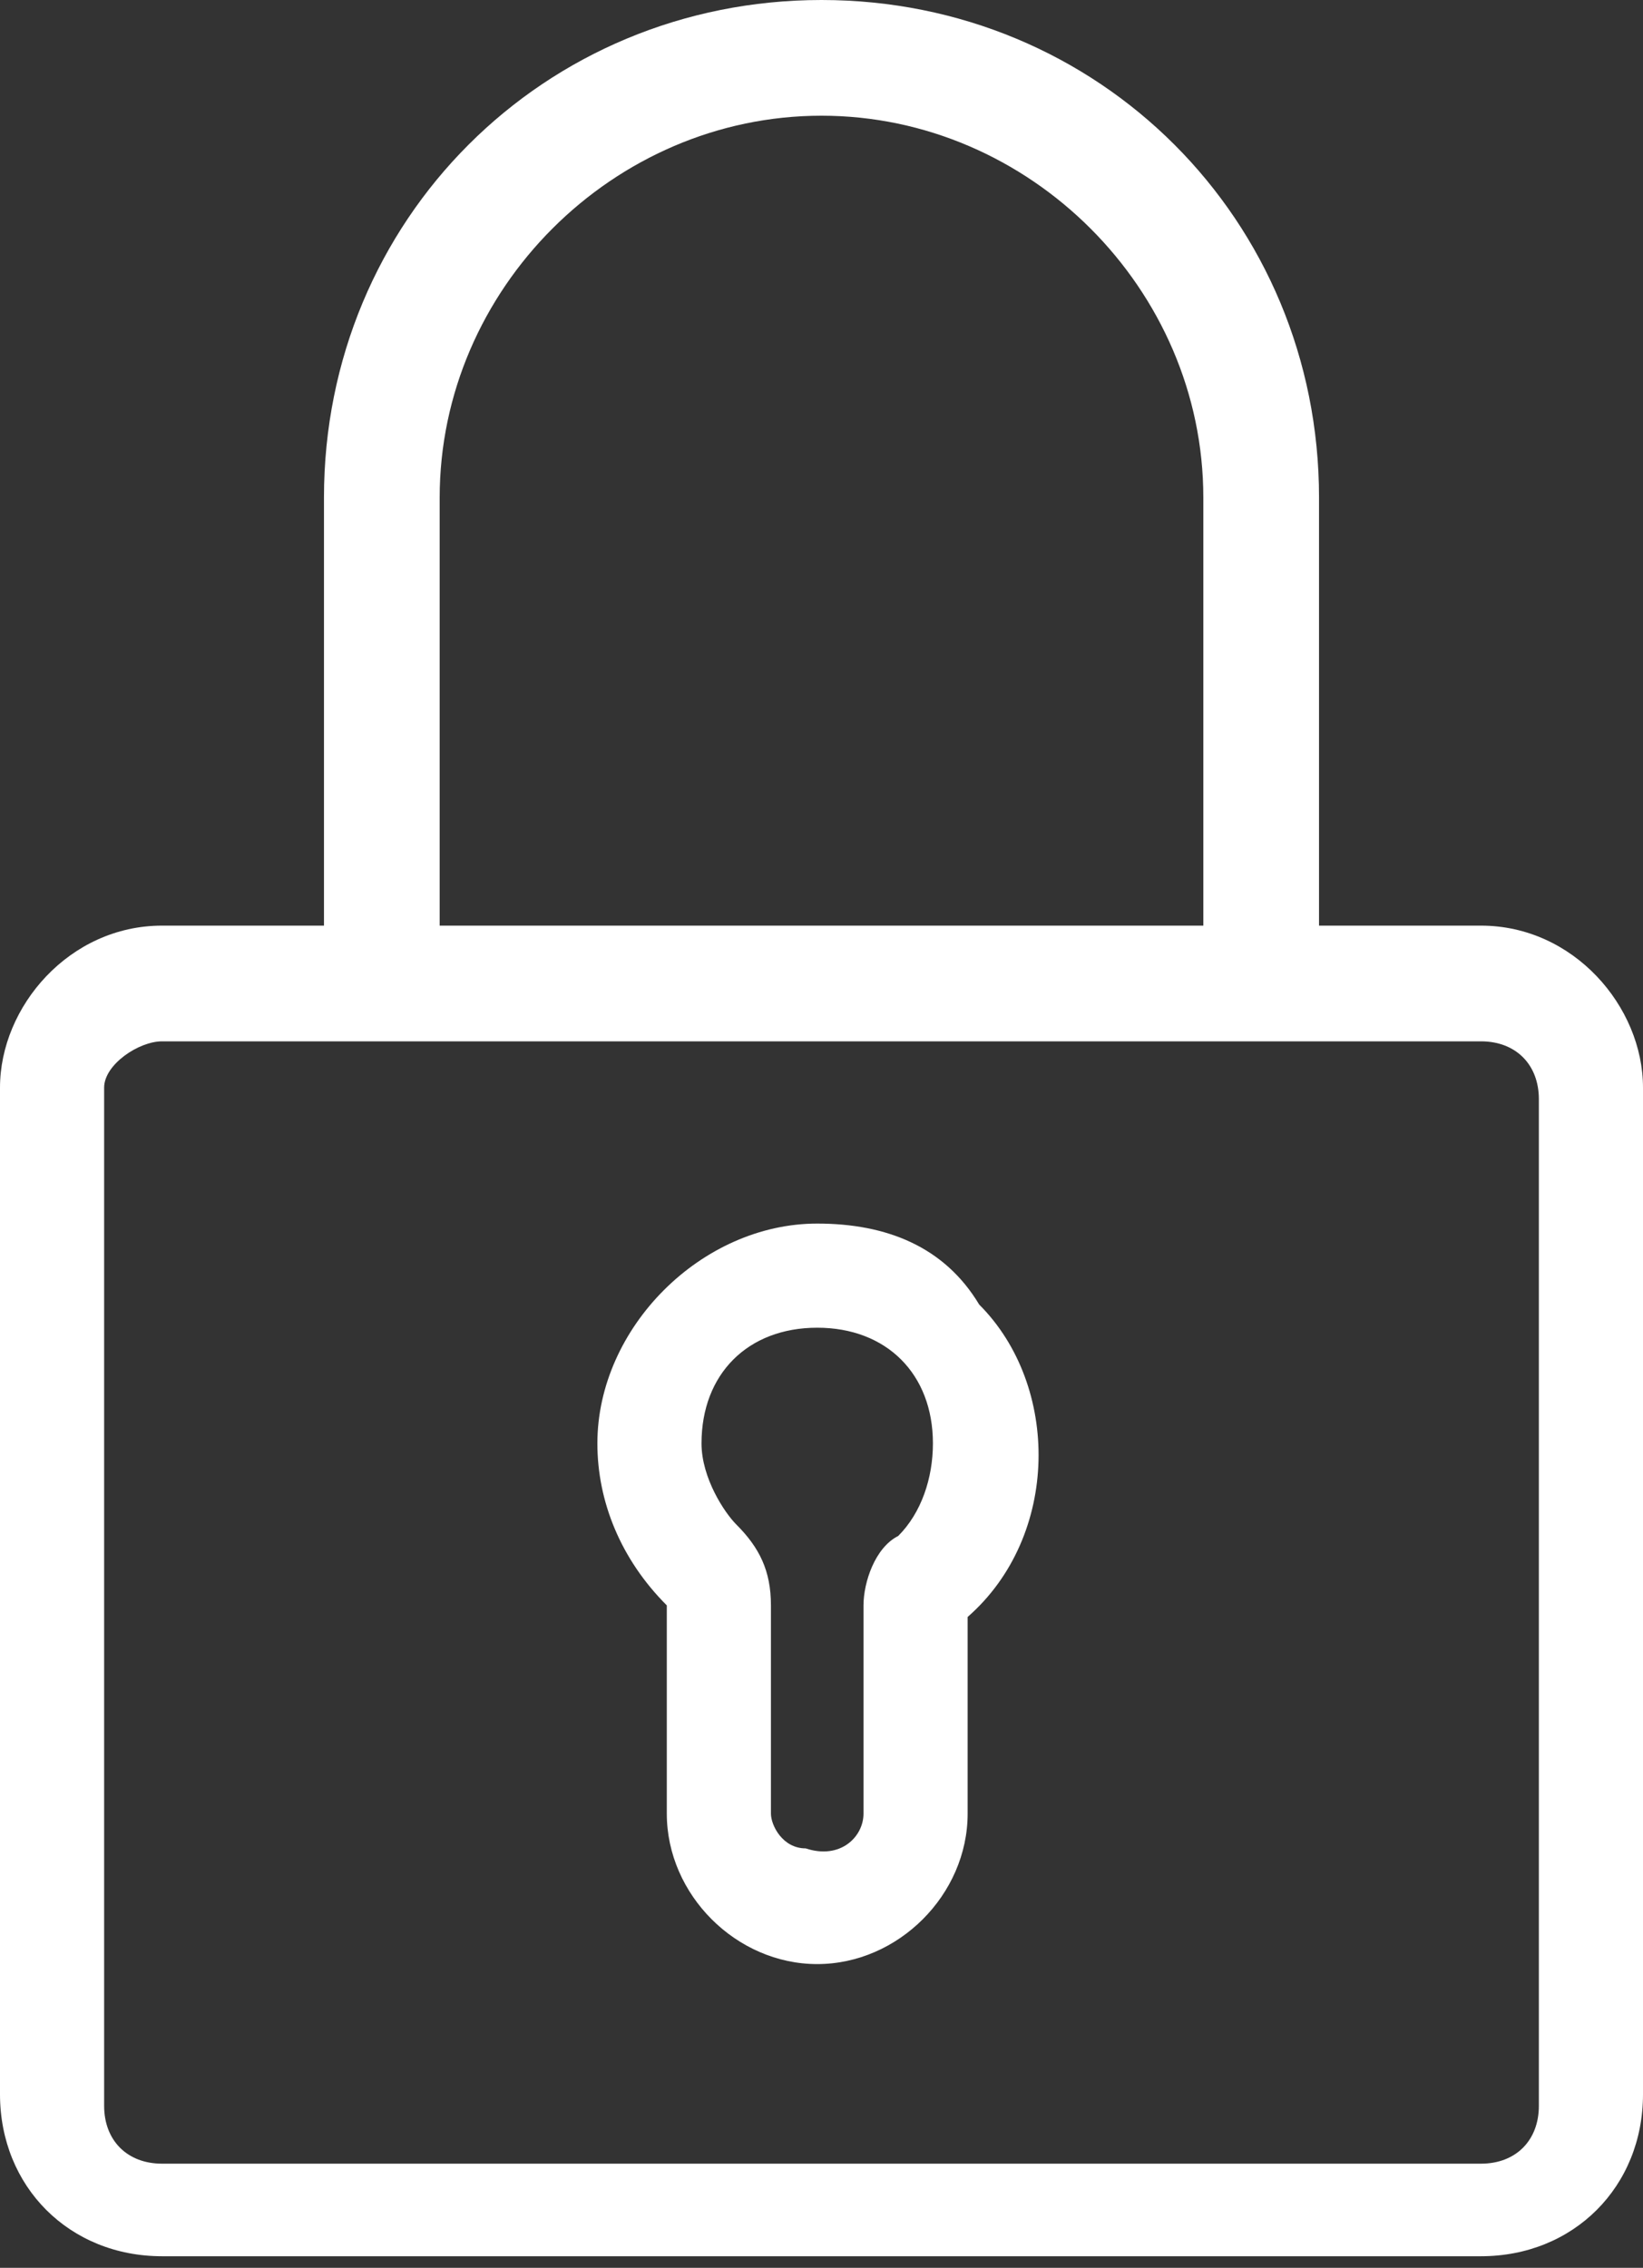
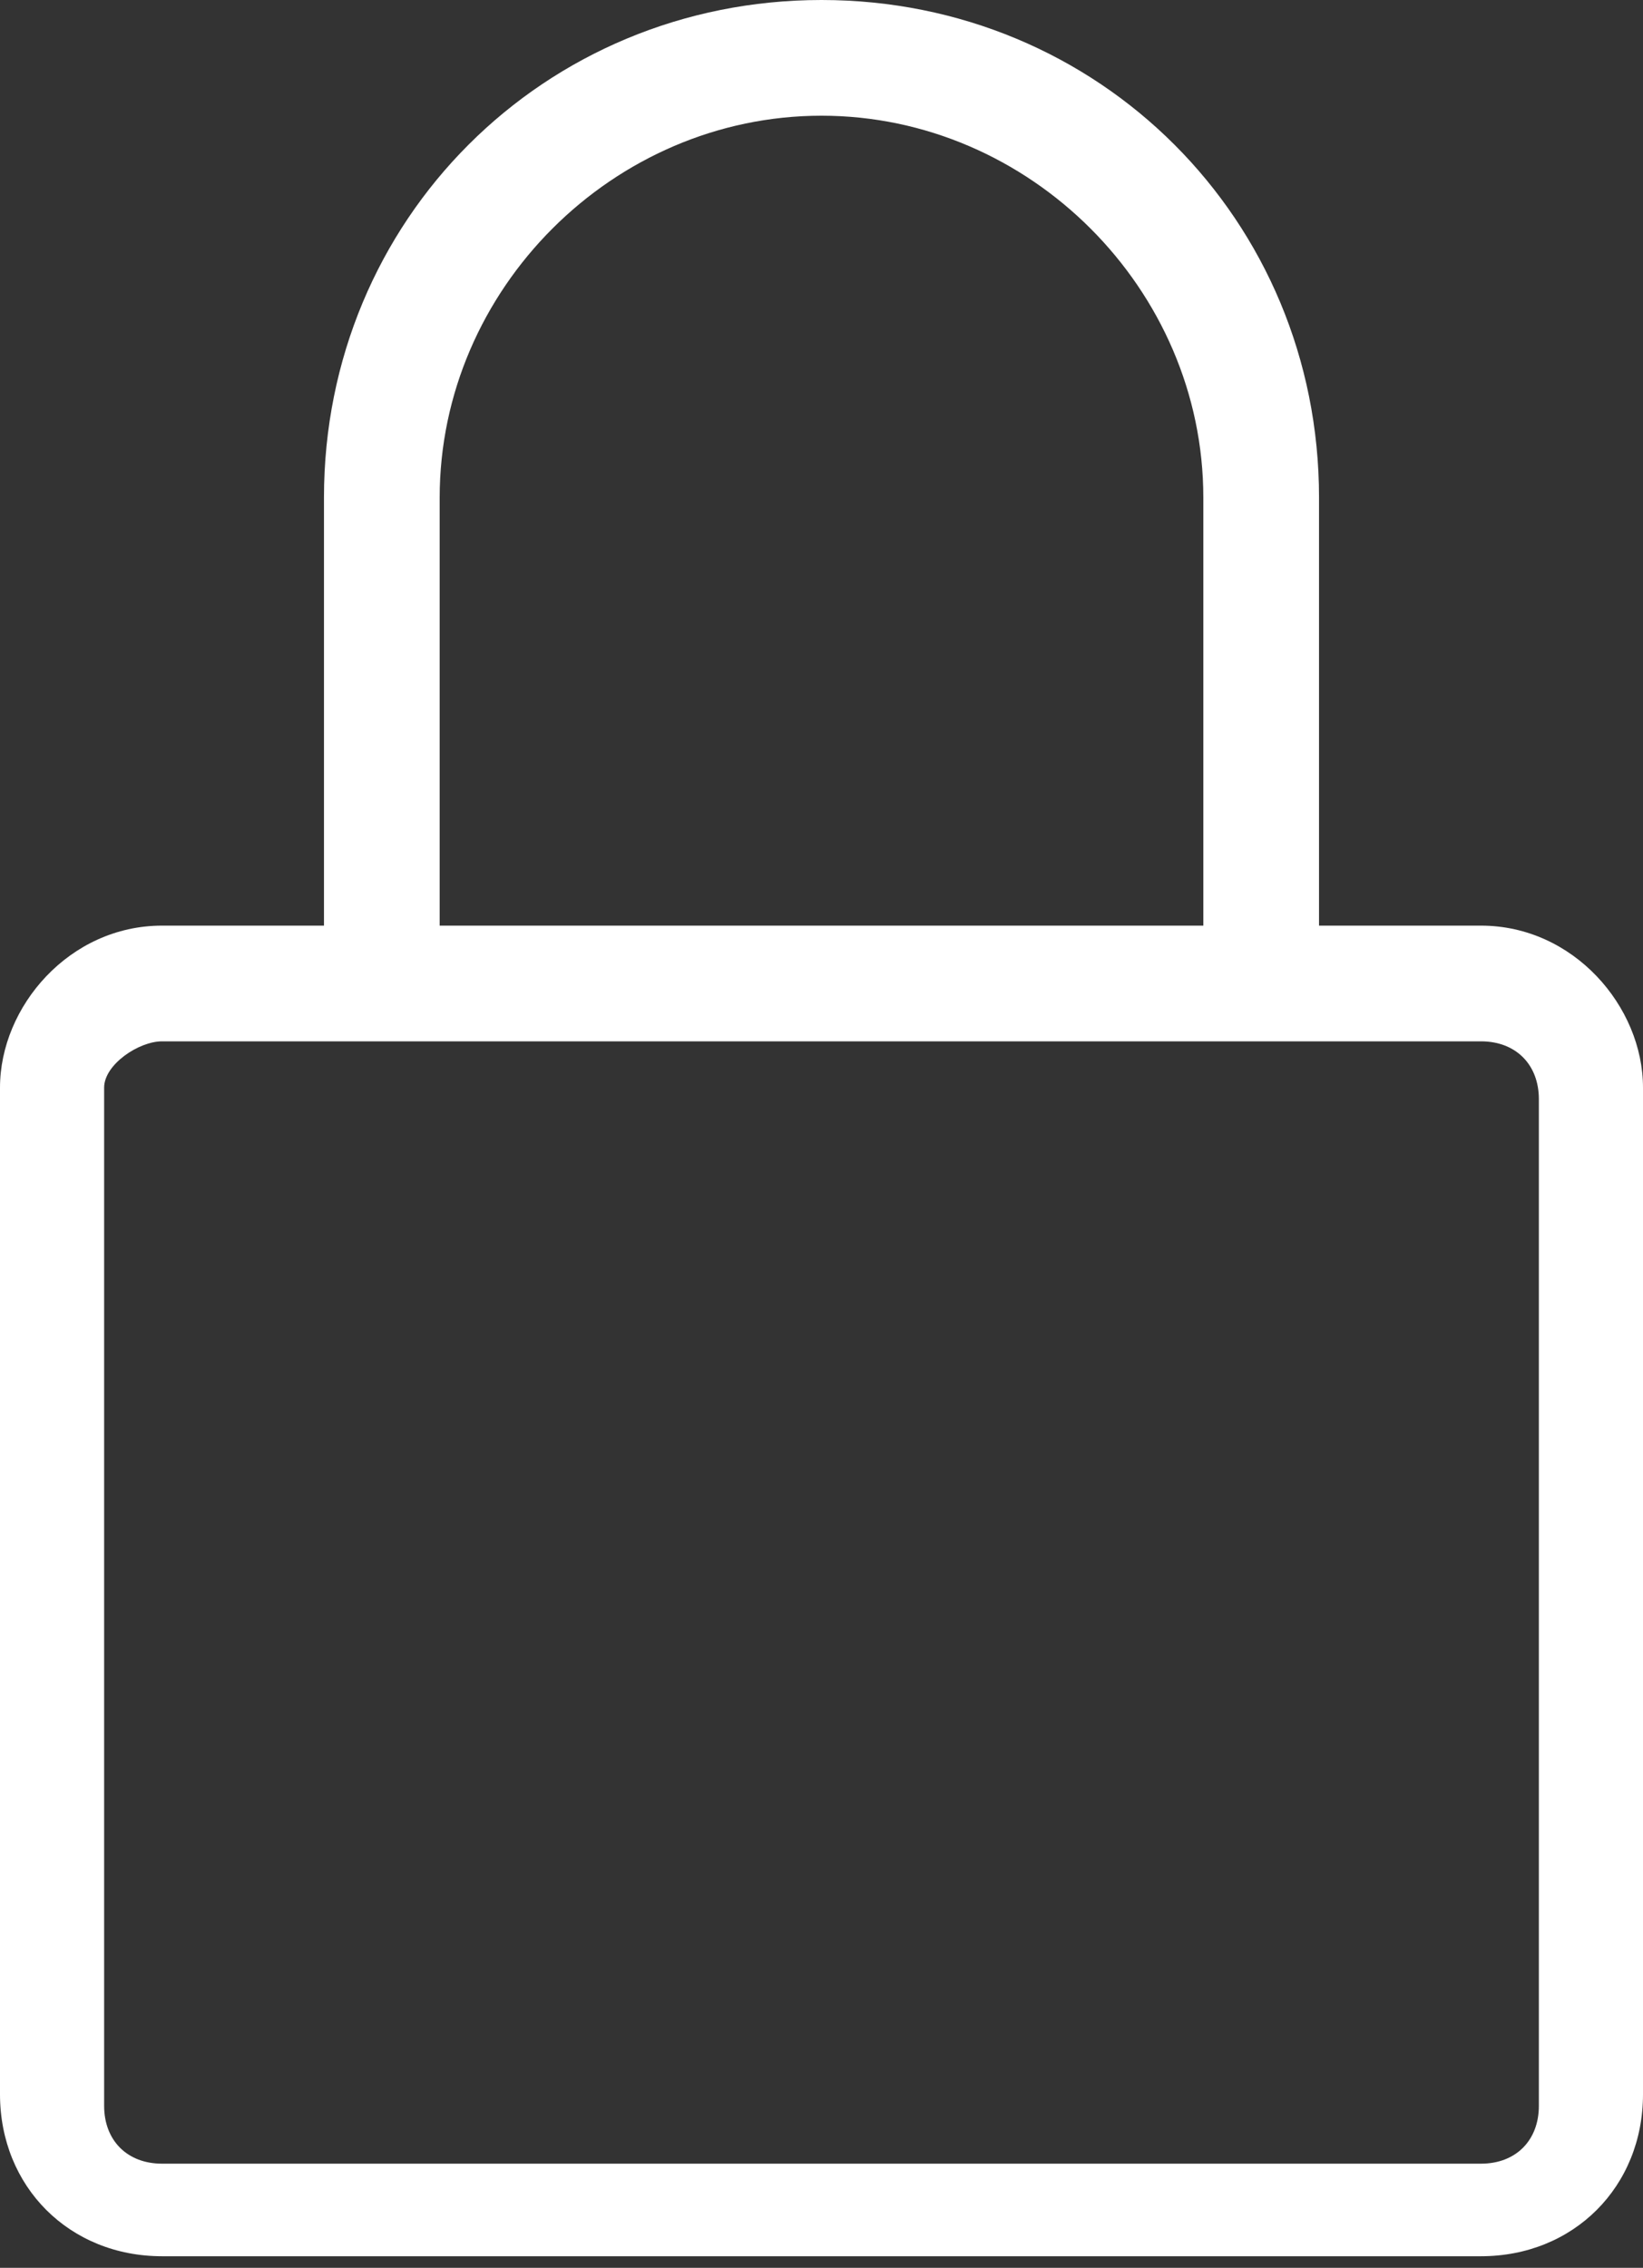
<svg xmlns="http://www.w3.org/2000/svg" version="1.1" id="圖層_1" x="0px" y="0px" viewBox="0 0 14.2 19.6" style="enable-background:new 0 0 14.2 19.6;" xml:space="preserve">
  <rect x="0" y="0" width="14.2" height="19.6" fill="#333333" stroke="none" />
  <style type="text/css">
	.st0{fill:#FFFFFF;}
</style>
  <g id="padlock" transform="translate(-70.11)">
    <g id="组_8" transform="translate(75.273 10.575)">
      <g id="组_7" transform="translate(0)">
-         <path id="路径_7" class="st0" d="M1.9,0C0.9,0,0,0.9,0,1.9c0,0.5,0.2,1,0.6,1.4v1.8c0,0.7,0.6,1.3,1.3,1.3s1.3-0.6,1.3-1.3     c0,0,0,0,0,0V3.4c0.8-0.7,0.8-2,0.1-2.7C3,0.2,2.5,0,1.9,0z M2.6,2.7C2.4,2.8,2.3,3.1,2.3,3.3v1.8c0,0.2-0.2,0.4-0.5,0.3     c-0.2,0-0.3-0.2-0.3-0.3V3.3c0-0.3-0.1-0.5-0.3-0.7C1.1,2.5,0.9,2.2,0.9,1.9c0-0.6,0.4-1,1-1s1,0.4,1,1C2.9,2.2,2.8,2.5,2.6,2.7     L2.6,2.7z" />
-       </g>
+         </g>
    </g>
    <g id="组_10" transform="translate(70.11)">
      <g id="组_9" transform="translate(0)">
        <path id="路径_8" class="st0" d="M12.8,8h-1.4V4.3C11.4,1.9,9.5,0,7.1,0S2.8,1.9,2.8,4.3V8H1.4C0.6,8,0,8.7,0,9.4v8.7     c0,0.8,0.6,1.4,1.4,1.4h11.4c0.8,0,1.4-0.6,1.4-1.4V9.4C14.2,8.7,13.6,8,12.8,8z M3.8,4.3c0-1.8,1.5-3.3,3.3-3.3     c1.8,0,3.3,1.5,3.3,3.3c0,0,0,0,0,0V8H3.8V4.3z M13.3,18.2L13.3,18.2c0,0.3-0.2,0.5-0.5,0.5H1.4c-0.3,0-0.5-0.2-0.5-0.5V9.4     C0.9,9.2,1.2,9,1.4,9h11.4c0.3,0,0.5,0.2,0.5,0.5V18.2z" />
      </g>
    </g>
  </g>
</svg>